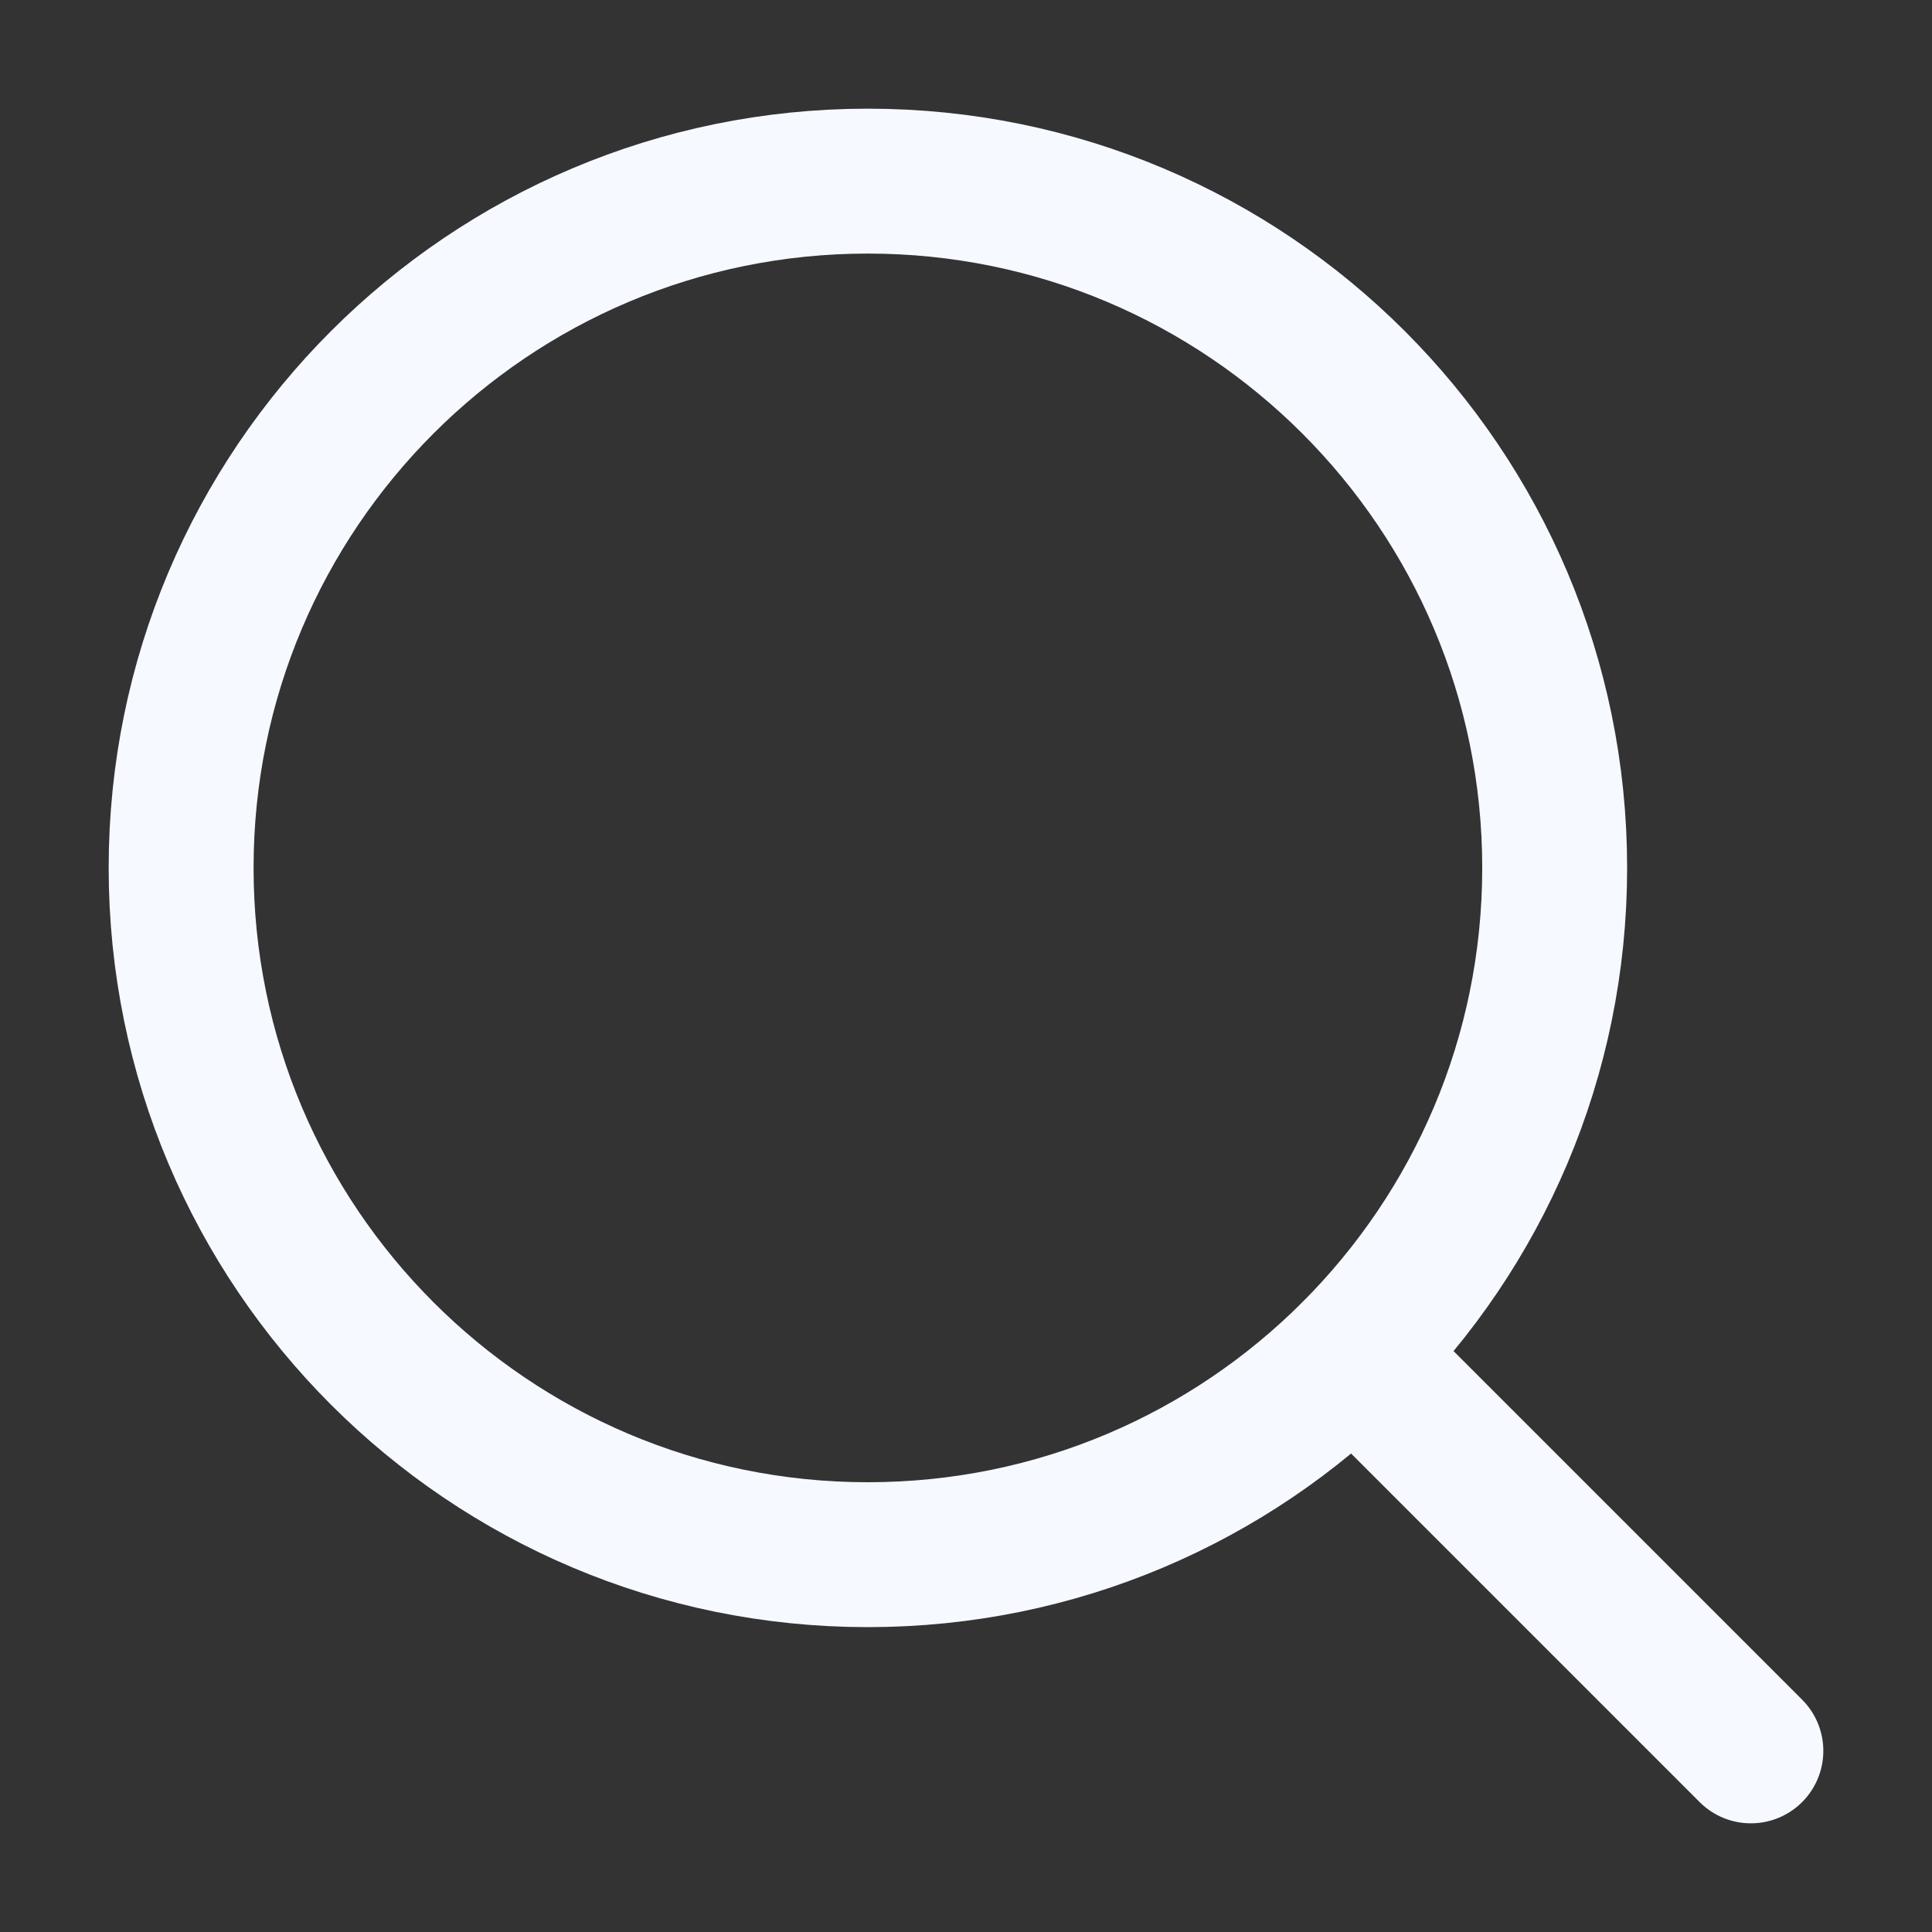
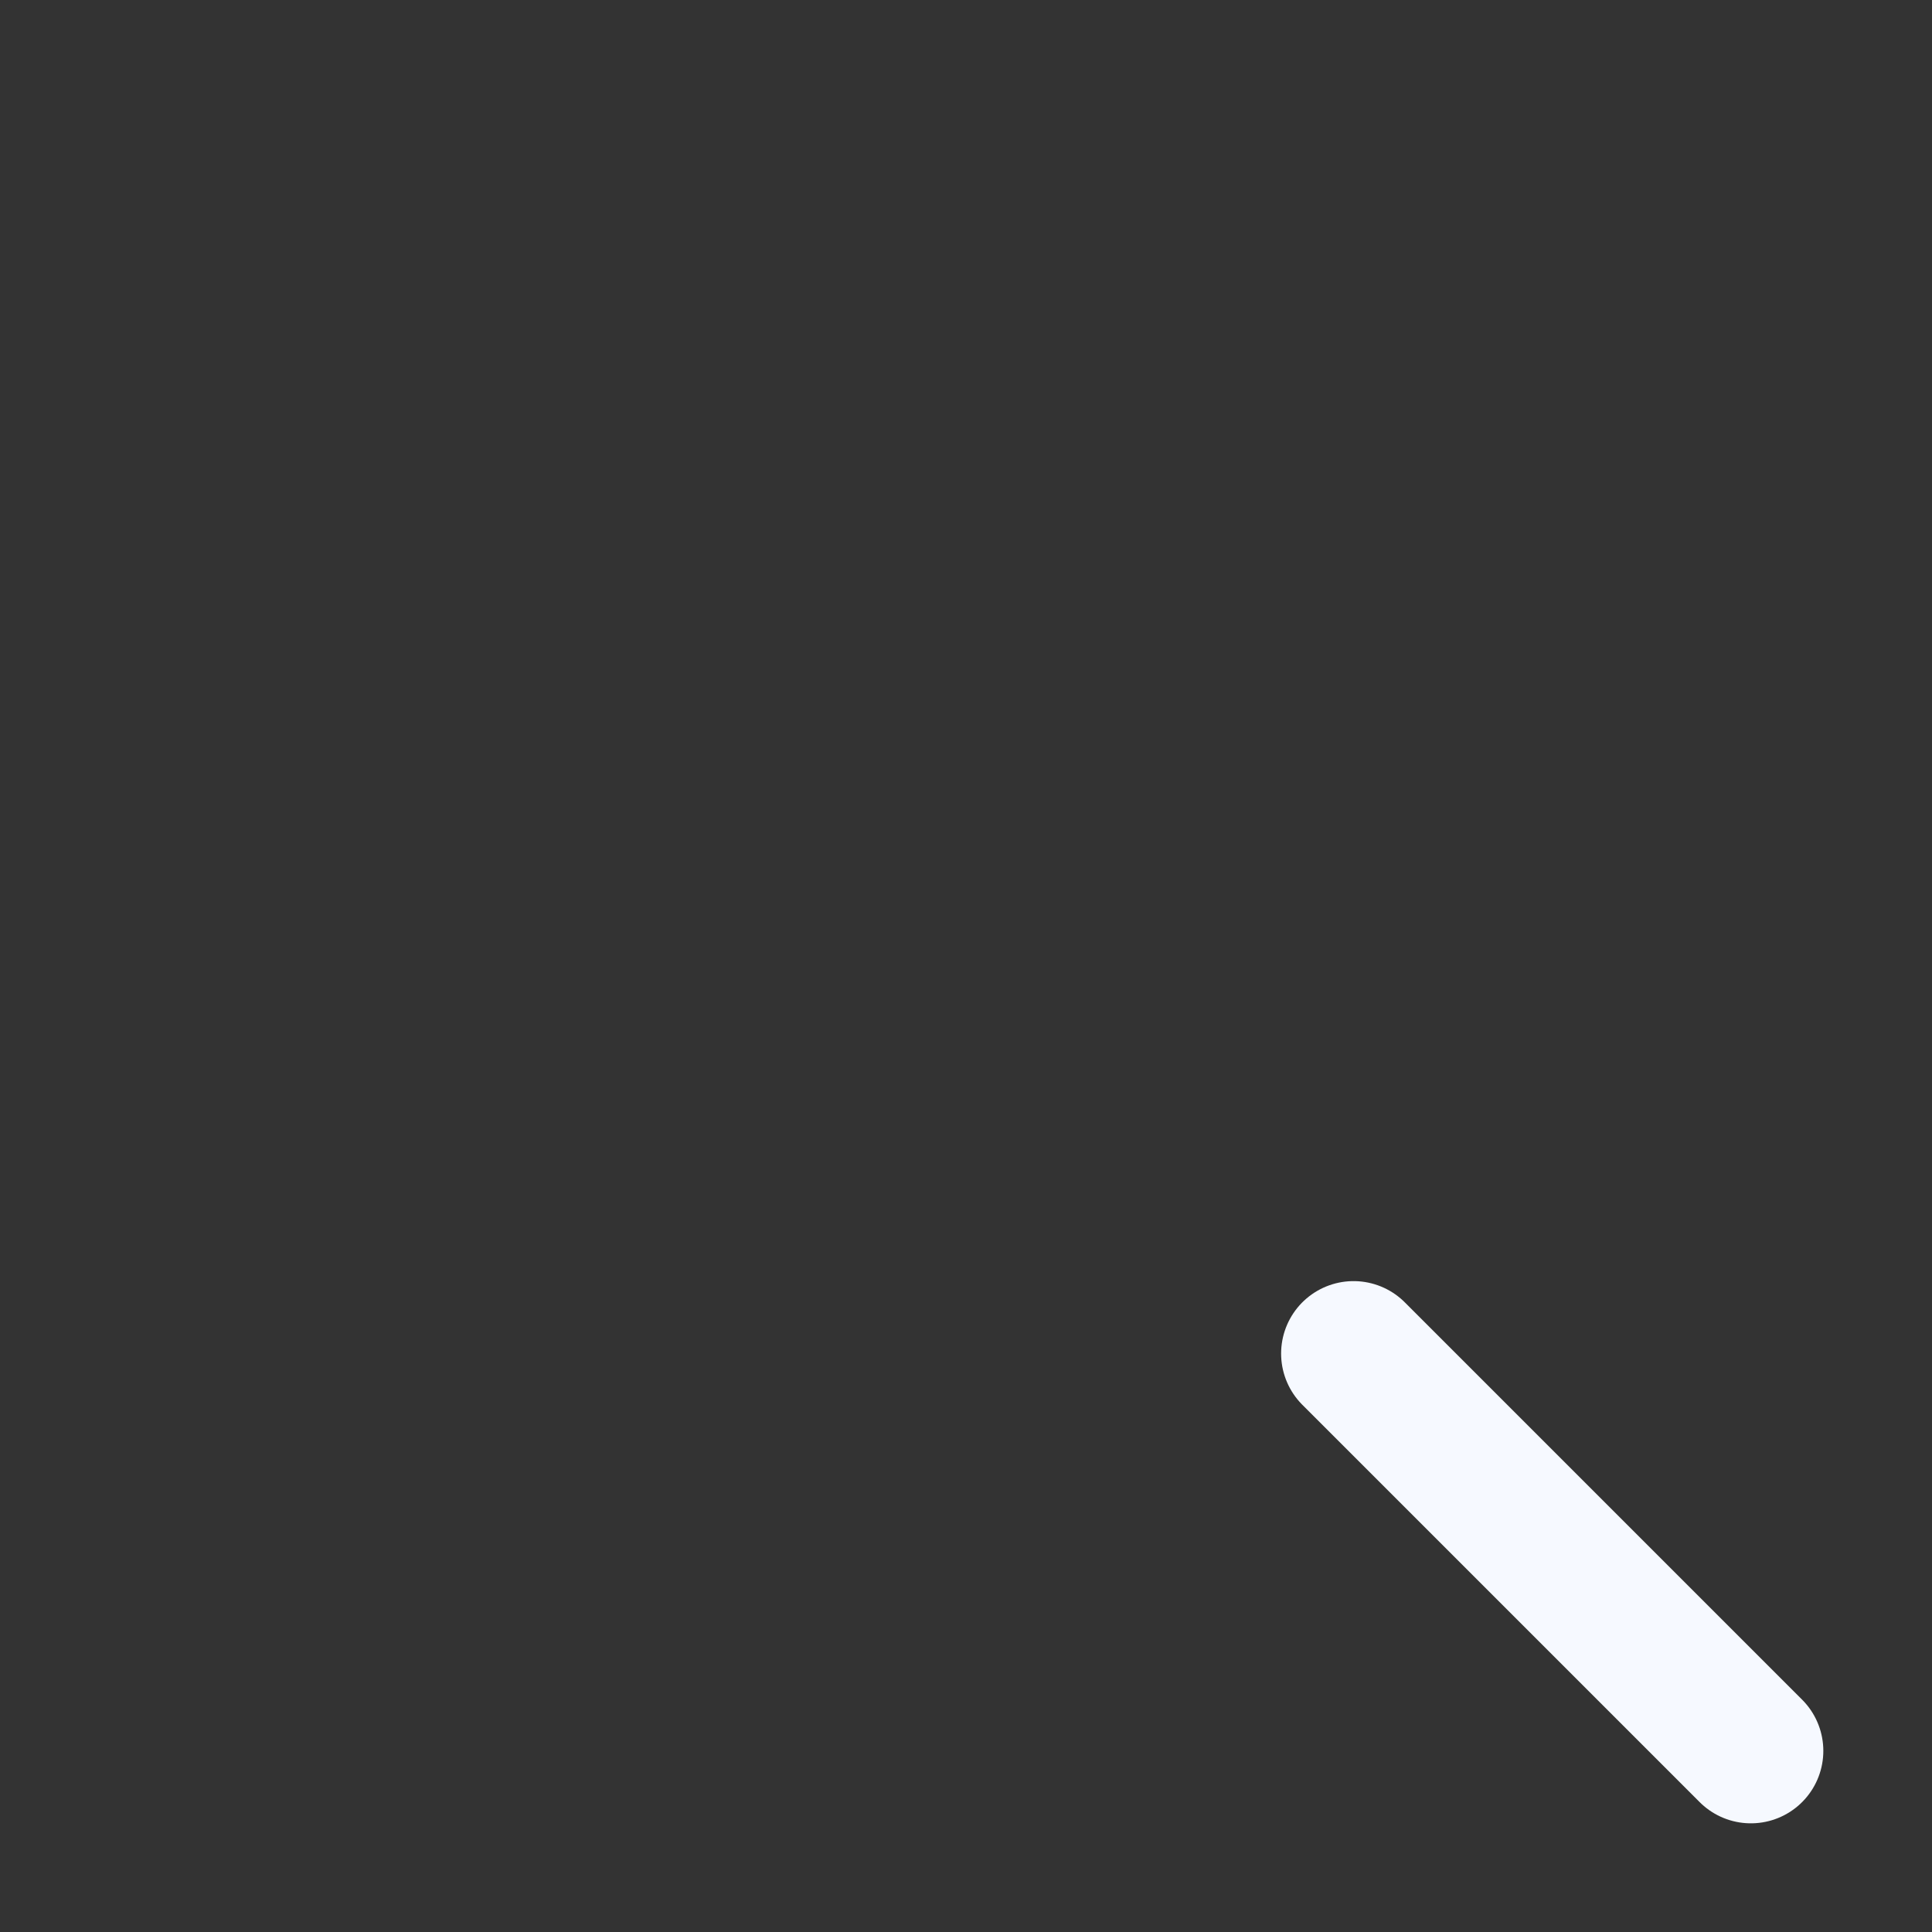
<svg xmlns="http://www.w3.org/2000/svg" width="20" height="20" viewBox="0 0 20 20" fill="none">
  <rect x="0" y="0" width="20" height="20" fill="#333333" stroke="none" />
-   <path d="M8.984 16.094C12.911 16.094 16.094 12.911 16.094 8.984C16.094 5.058 12.911 1.875 8.984 1.875C5.058 1.875 1.875 5.058 1.875 8.984C1.875 12.911 5.058 16.094 8.984 16.094Z" stroke="#F6F9FF" stroke-width="1.5" stroke-linecap="round" stroke-linejoin="round" />
  <path d="M14.012 14.012L18.125 18.125" stroke="#F6F9FF" stroke-width="1.5" stroke-linecap="round" stroke-linejoin="round" />
</svg>